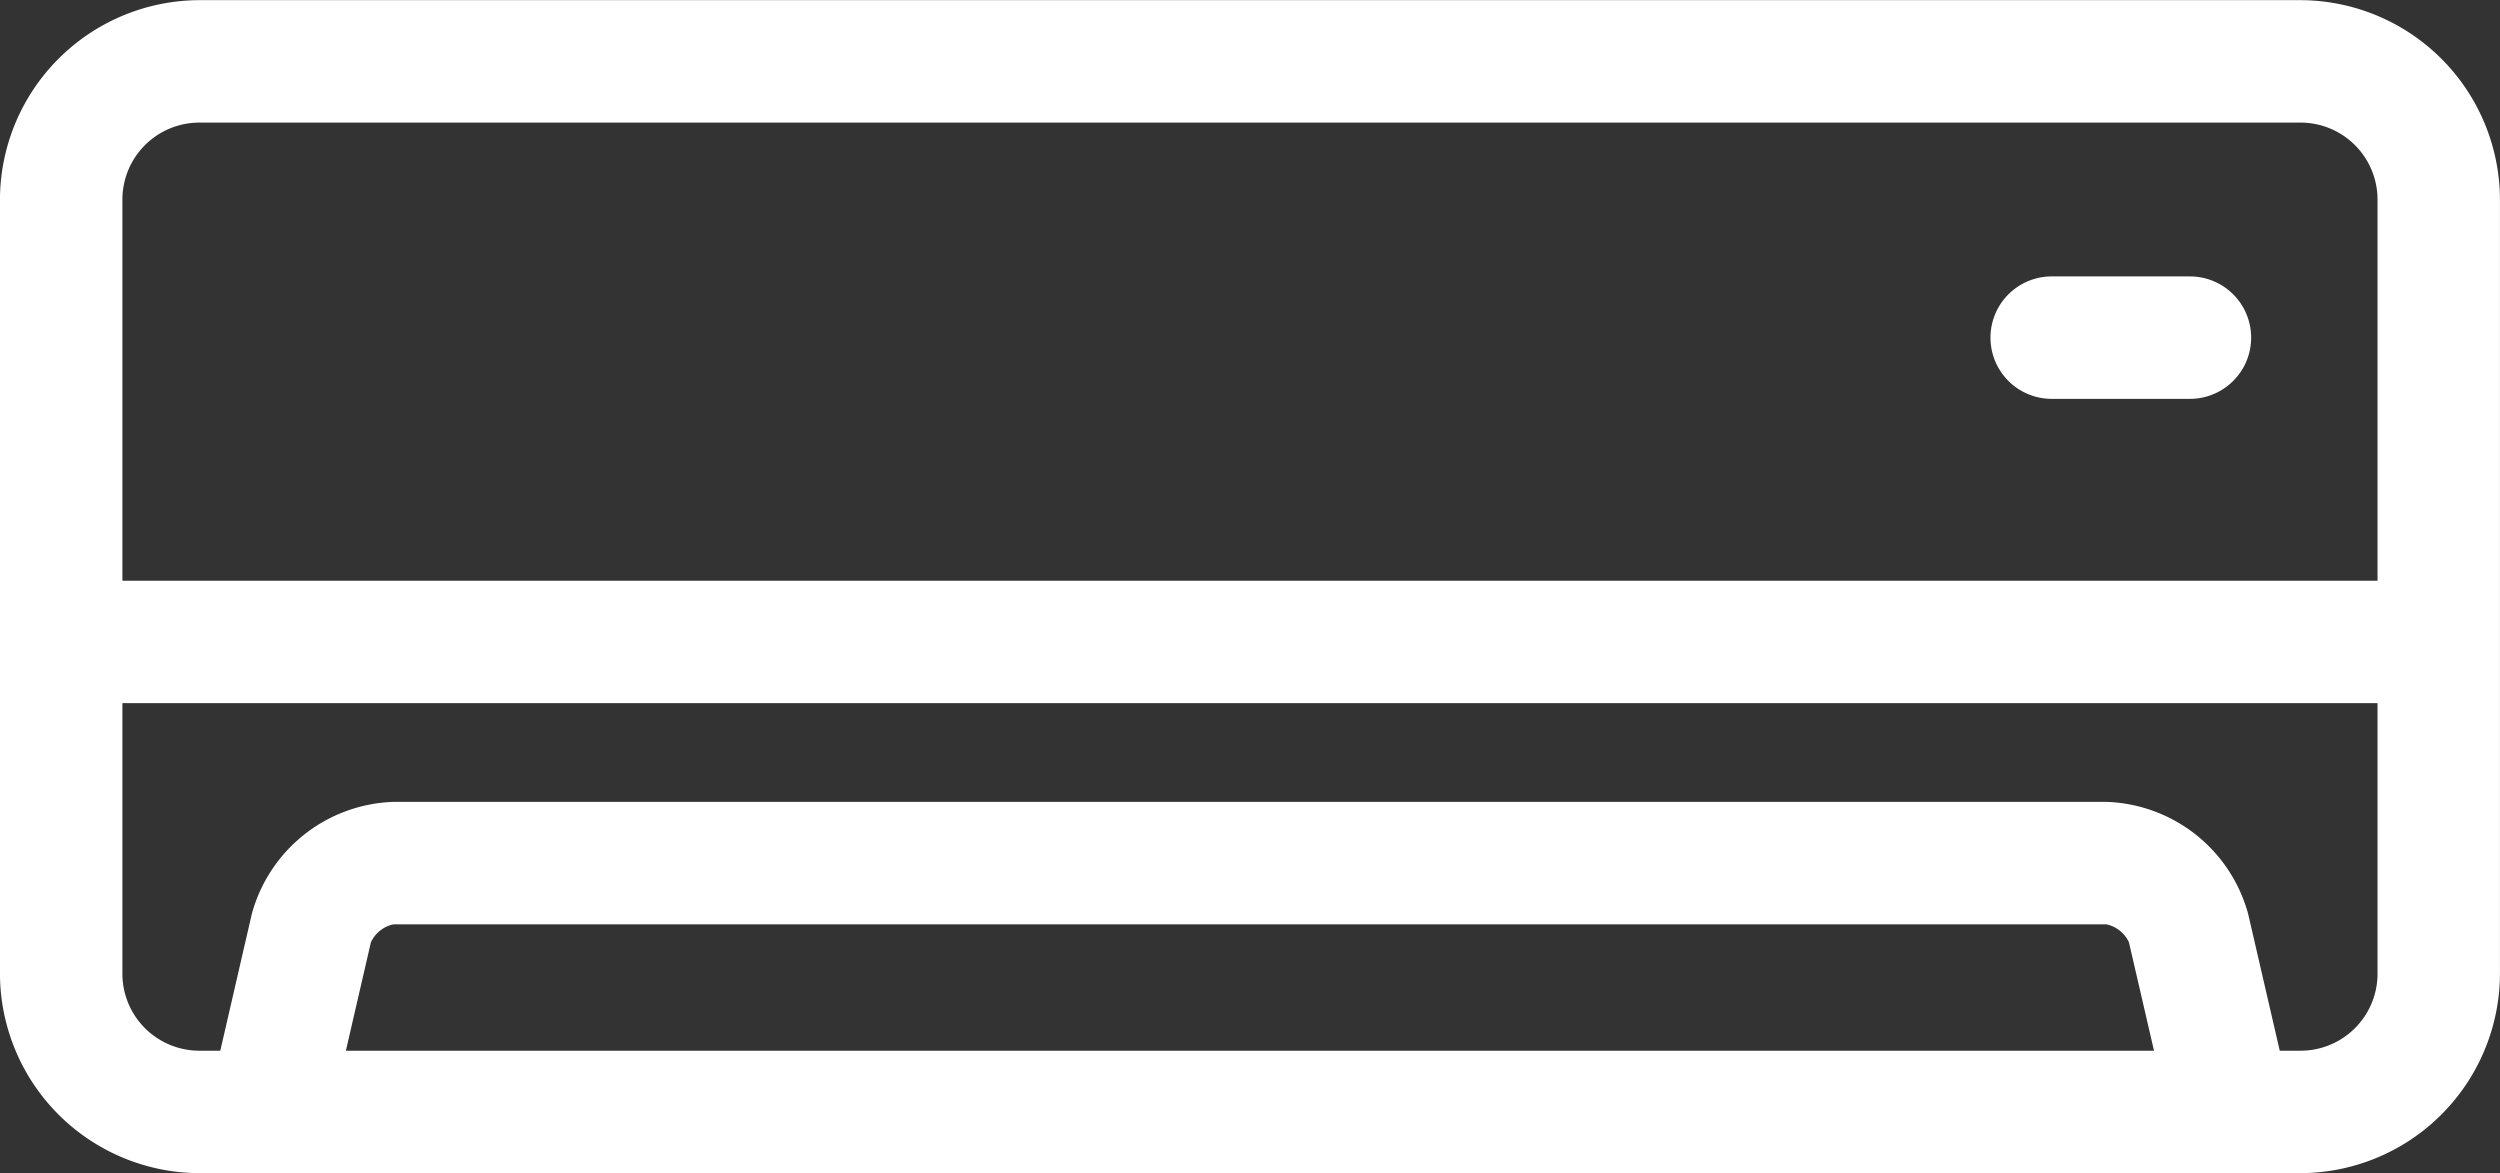
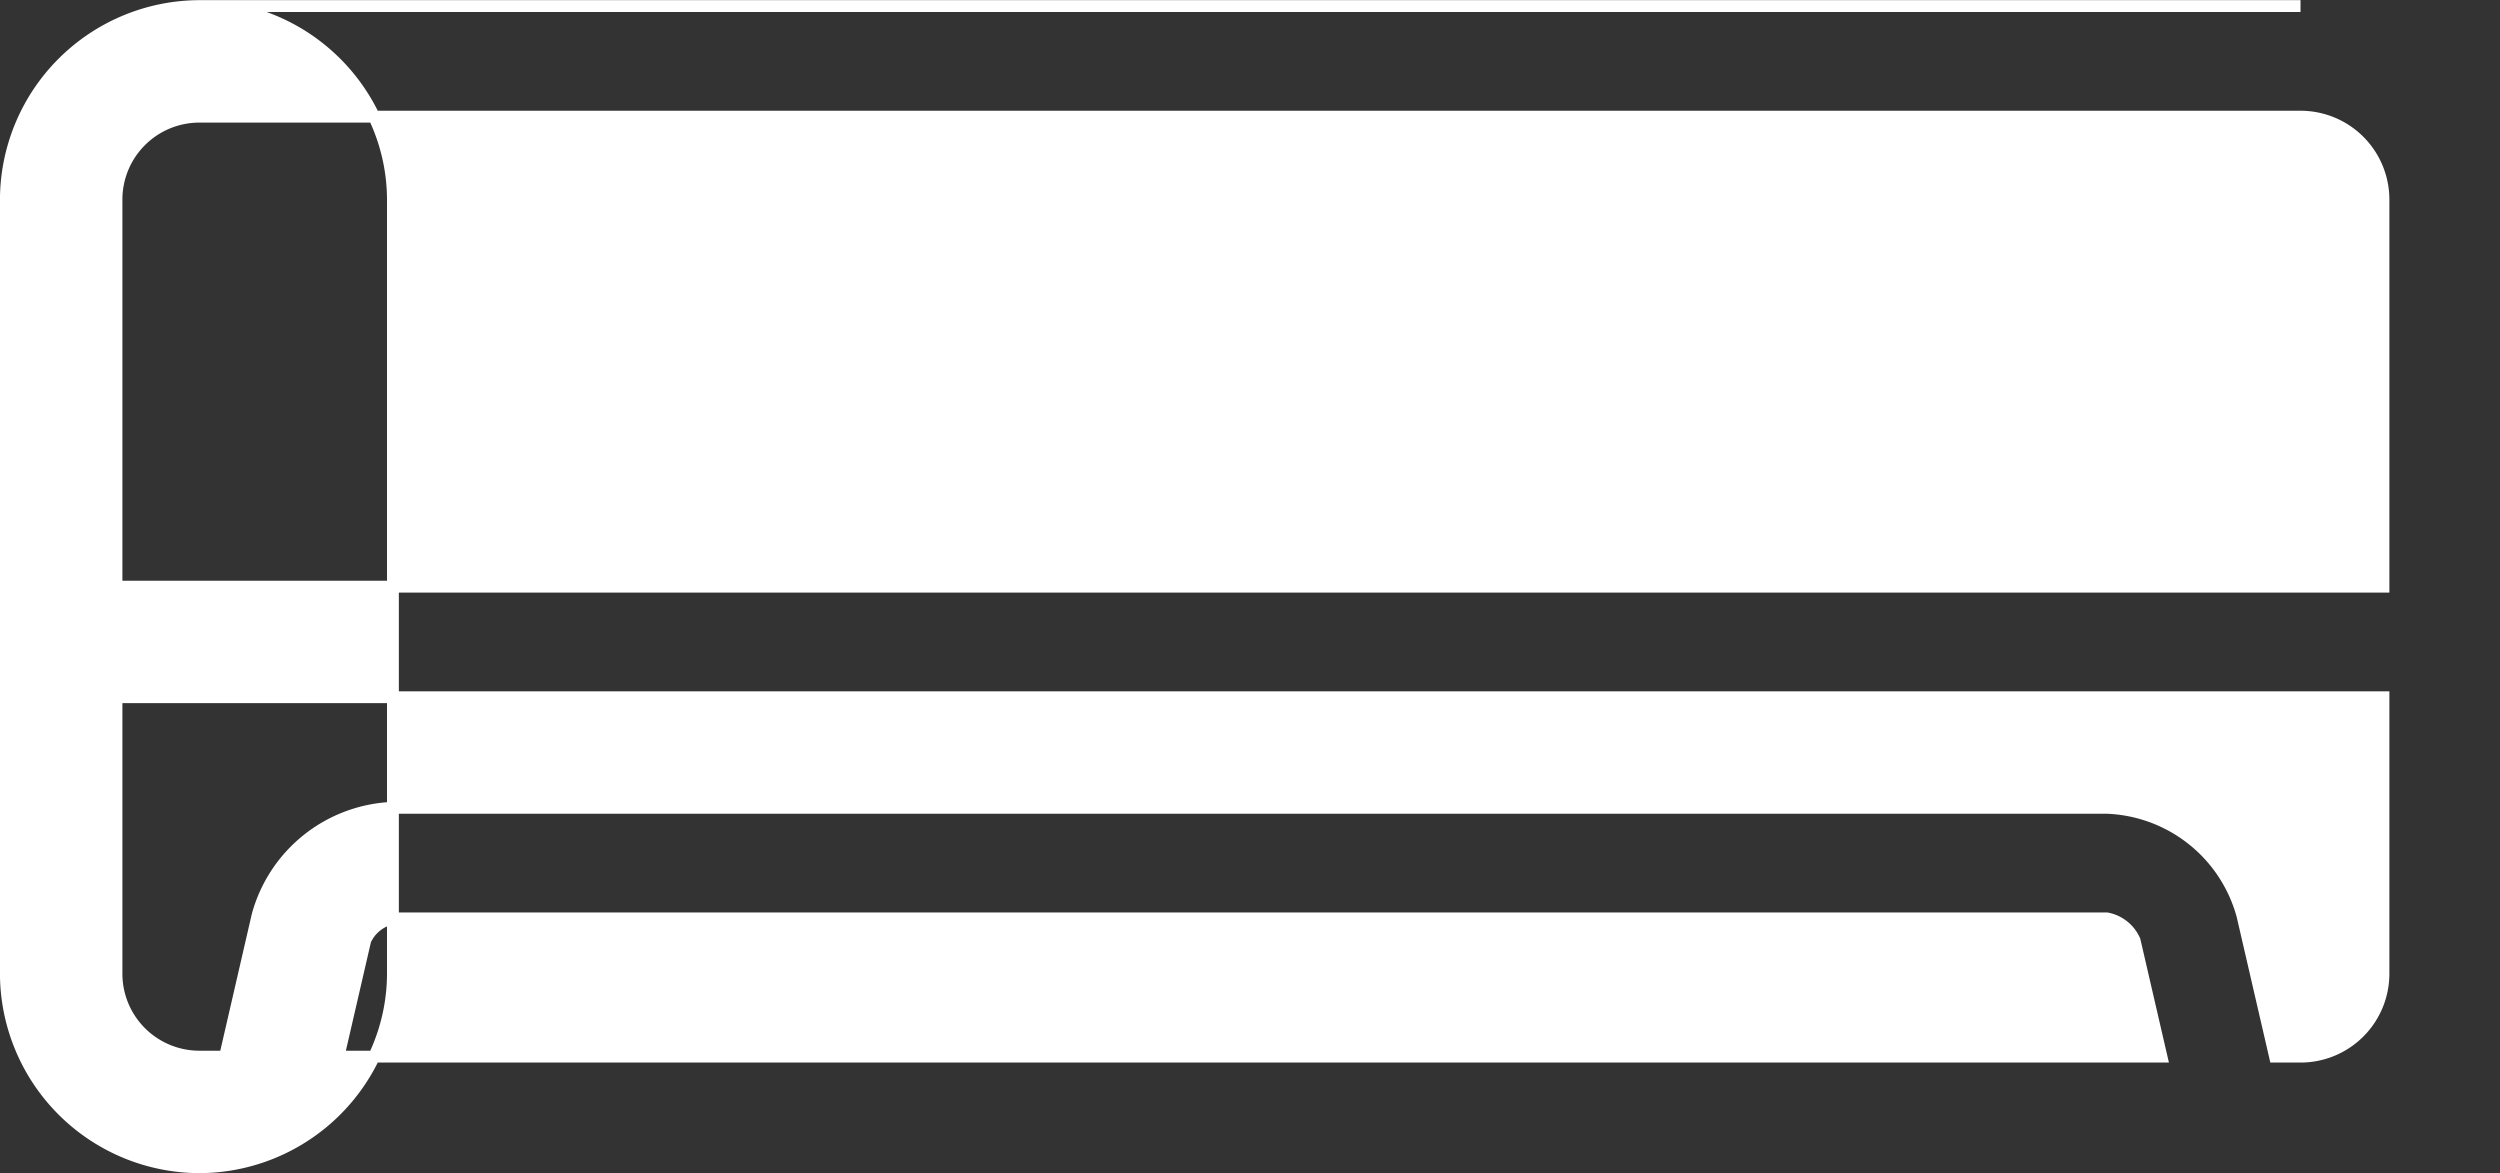
<svg xmlns="http://www.w3.org/2000/svg" width="63.3" height="29.7" viewBox="0 0 63.3 29.7">
  <rect x="0" y="0" width="63.3" height="29.7" fill="#333333" stroke="none" />
  <g id="noun-ac-4199327" transform="translate(0.15 0.15)">
-     <path id="パス_4877" data-name="パス 4877" d="M156.1,162.4H102.9a4.914,4.914,0,0,0-4.9,4.9v19.6a4.914,4.914,0,0,0,4.9,4.9h53.2a4.914,4.914,0,0,0,4.9-4.9V167.3a4.914,4.914,0,0,0-4.9-4.9Zm-53.2,2.8h53.2a2.1,2.1,0,0,1,2.1,2.1v9.8H100.8v-9.8a2.1,2.1,0,0,1,2.1-2.1Zm3.52,23.8.679-2.942a.966.966,0,0,1,.7-.558h43.4a.965.965,0,0,1,.7.558l.68,2.942Zm49.681,0h-.646l-.825-3.571A3.7,3.7,0,0,0,151.2,182.7H107.8a3.7,3.7,0,0,0-3.429,2.729L103.548,189H102.9a2.1,2.1,0,0,1-2.1-2.1v-7h57.4v7a2.1,2.1,0,0,1-2.1,2.1Z" transform="translate(-98.001 -162.396)" fill="#fff" stroke="#fff" stroke-width="0.3" />
-     <path id="パス_4878" data-name="パス 4878" d="M502.6,221.2h3.5a1.4,1.4,0,1,0,0-2.8h-3.5a1.4,1.4,0,1,0,0,2.8Z" transform="translate(-450.801 -211.401)" fill="#fff" stroke="#fff" stroke-width="0.3" />
+     <path id="パス_4877" data-name="パス 4877" d="M156.1,162.4H102.9a4.914,4.914,0,0,0-4.9,4.9v19.6a4.914,4.914,0,0,0,4.9,4.9a4.914,4.914,0,0,0,4.9-4.9V167.3a4.914,4.914,0,0,0-4.9-4.9Zm-53.2,2.8h53.2a2.1,2.1,0,0,1,2.1,2.1v9.8H100.8v-9.8a2.1,2.1,0,0,1,2.1-2.1Zm3.52,23.8.679-2.942a.966.966,0,0,1,.7-.558h43.4a.965.965,0,0,1,.7.558l.68,2.942Zm49.681,0h-.646l-.825-3.571A3.7,3.7,0,0,0,151.2,182.7H107.8a3.7,3.7,0,0,0-3.429,2.729L103.548,189H102.9a2.1,2.1,0,0,1-2.1-2.1v-7h57.4v7a2.1,2.1,0,0,1-2.1,2.1Z" transform="translate(-98.001 -162.396)" fill="#fff" stroke="#fff" stroke-width="0.3" />
  </g>
</svg>